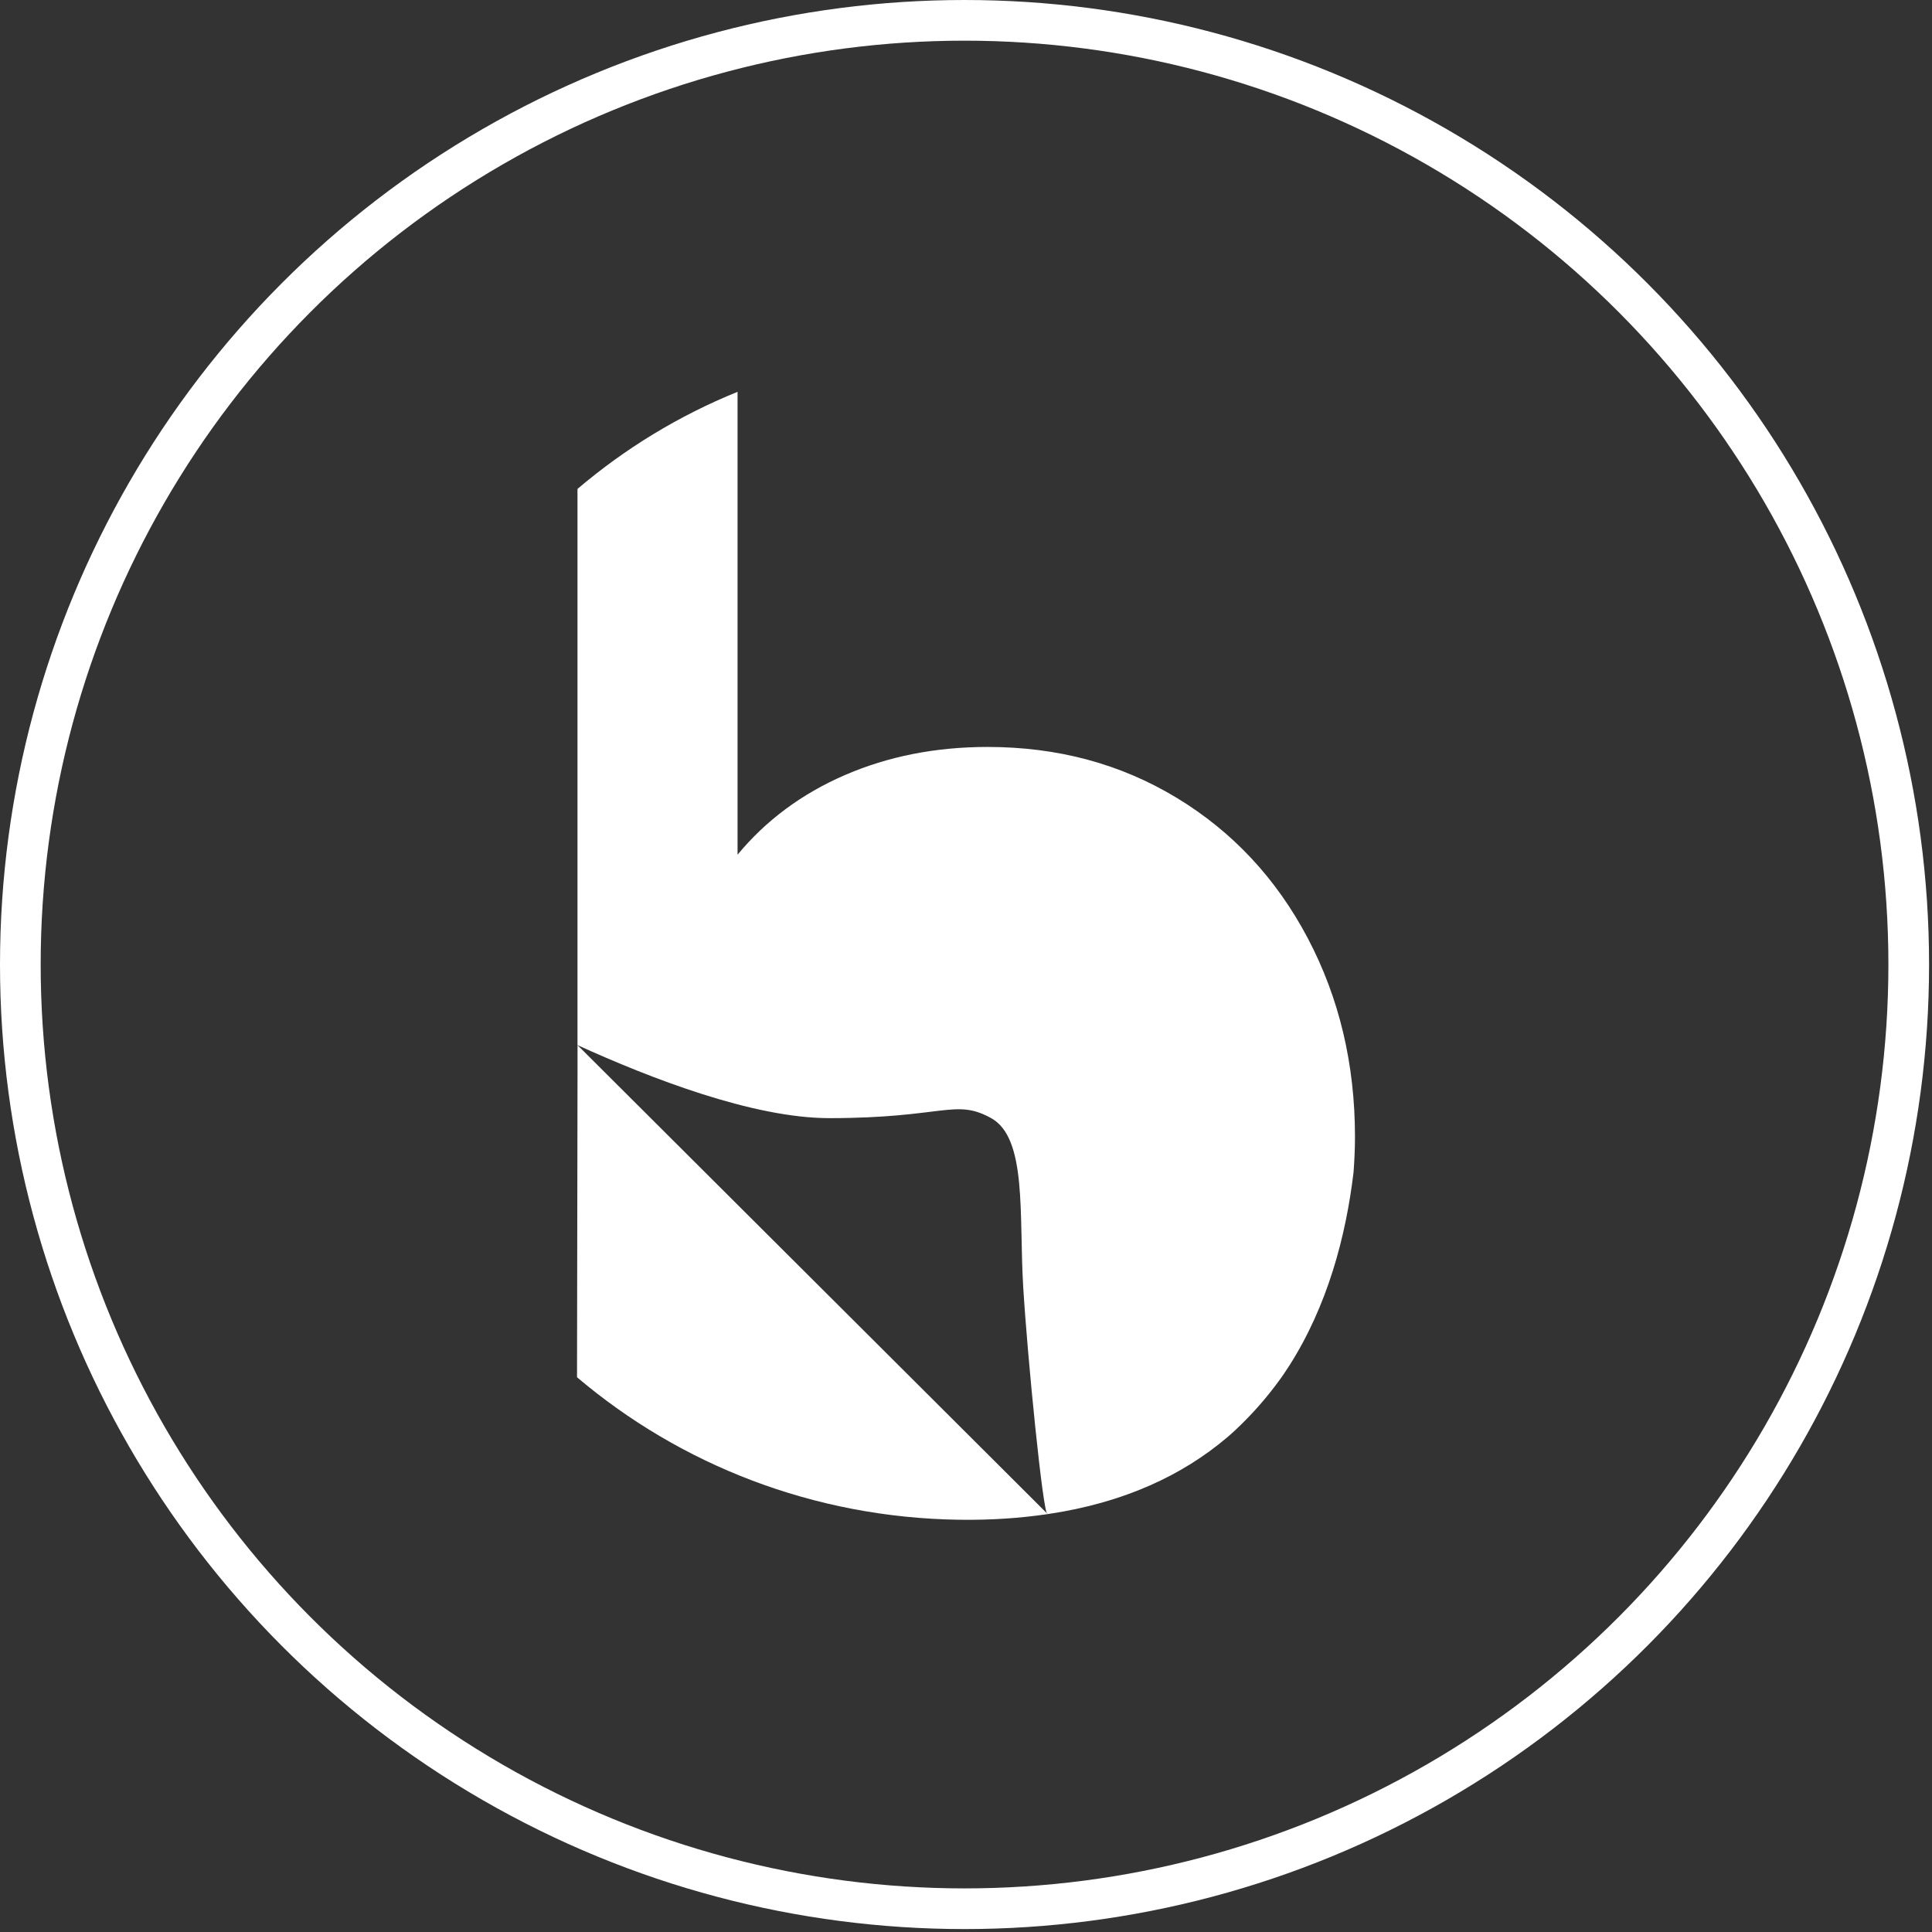
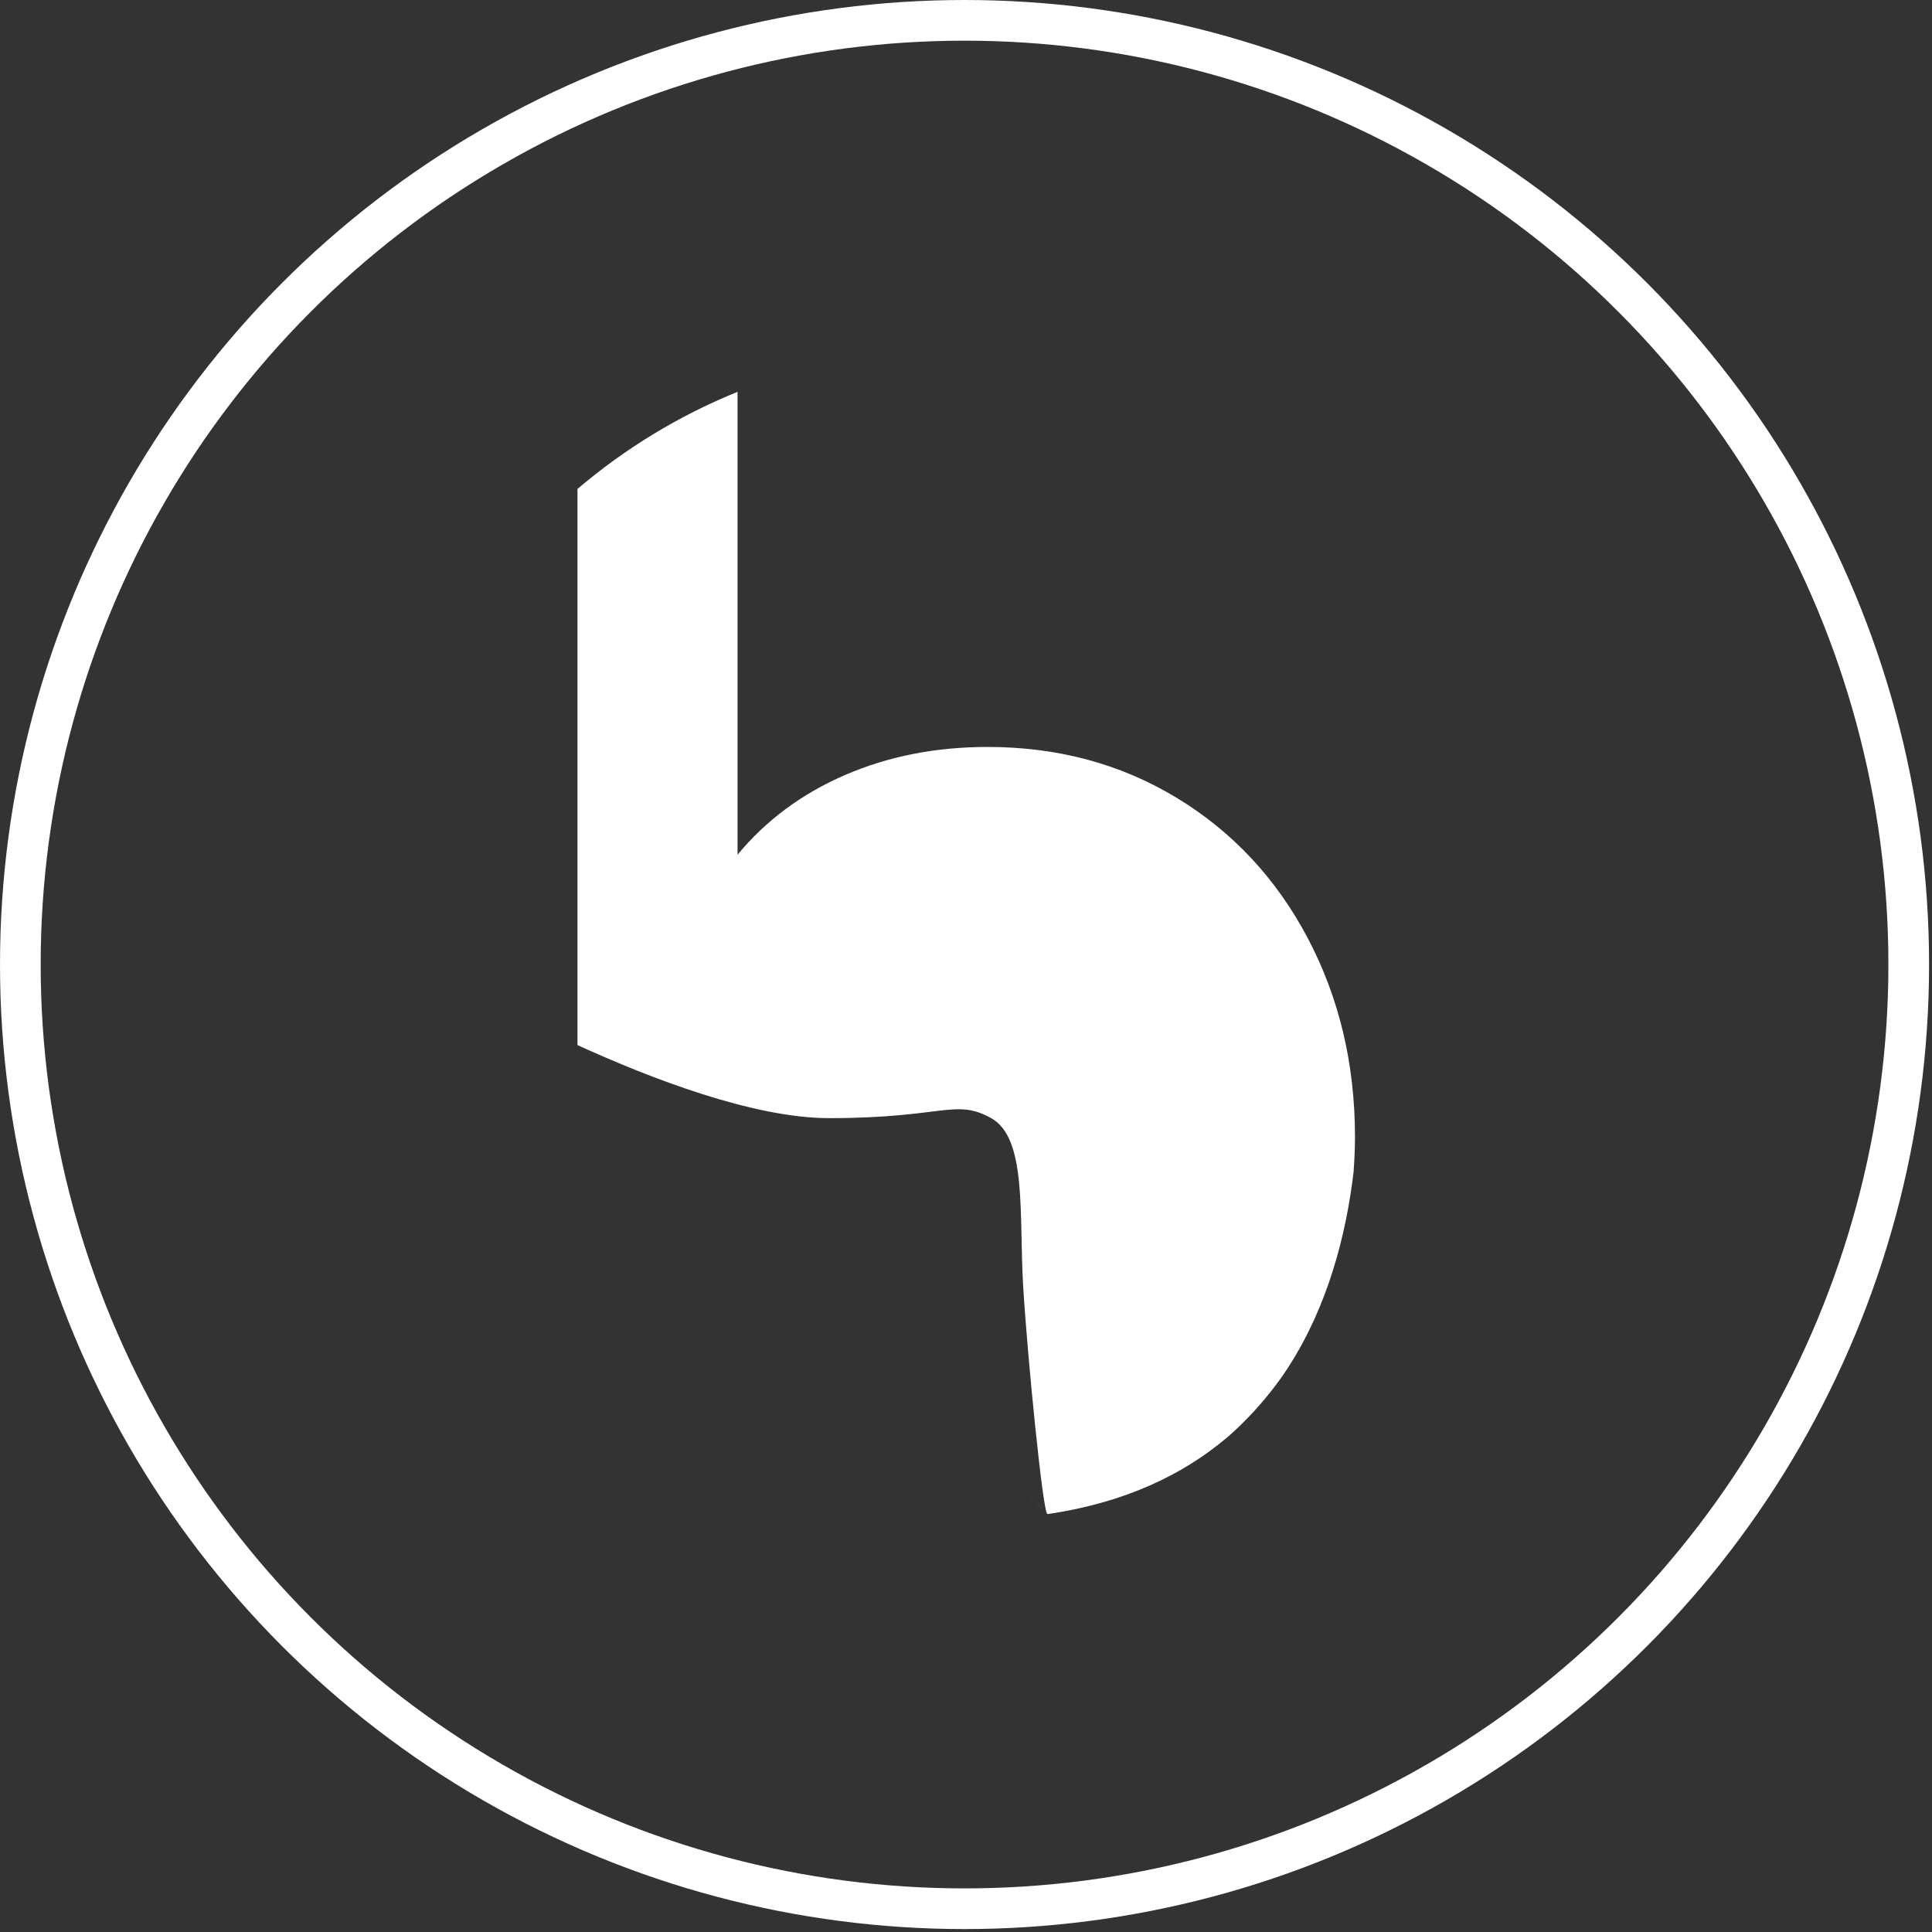
<svg xmlns="http://www.w3.org/2000/svg" width="95" height="95" viewBox="0 0 95 95" fill="none">
  <rect x="0" y="0" width="95" height="95" fill="#333333" stroke="none" />
  <circle cx="47.428" cy="47.428" r="46.428" stroke="white" stroke-width="2" />
  <g clip-path="url(#clip0_1865_9920)">
    <path d="M57.855 39.228C55.107 37.562 52.009 36.729 48.56 36.729C46.011 36.729 43.674 37.19 41.551 38.109C39.427 39.029 37.665 40.336 36.267 42.027V19.267C33.38 20.437 30.728 22.058 28.396 24.042V52.657V51.38L28.42 51.401C31.937 53.002 37.02 54.981 40.773 54.981C46.421 54.981 46.961 53.999 48.737 54.981C50.513 55.964 50.101 59.733 50.312 63.258C50.523 66.782 51.289 74.432 51.498 74.43L48.207 71.147L51.517 74.451C55.278 73.896 58.15 72.534 60.323 70.694C60.393 70.631 60.466 70.573 60.536 70.51C60.624 70.434 60.708 70.353 60.792 70.275C61.593 69.52 62.322 68.689 62.975 67.779C63.027 67.705 63.079 67.632 63.131 67.555C63.217 67.43 63.299 67.3 63.383 67.174C65.266 64.233 66.18 60.813 66.557 57.638C66.598 57.068 66.627 56.493 66.627 55.905C66.627 52.324 65.853 49.066 64.304 46.13C62.755 43.195 60.606 40.895 57.857 39.228H57.855Z" fill="white" />
-     <path d="M28.398 51.393C28.398 51.393 28.412 51.4 28.419 51.401L28.398 51.38V52.657L28.373 67.721C33.429 72.011 39.99 74.628 47.168 74.729C48.738 74.751 50.181 74.649 51.517 74.451L48.207 71.147L28.398 51.391V51.393Z" fill="white" />
  </g>
  <defs>
    <clipPath id="clip0_1865_9920">
      <rect width="39" height="56" fill="white" transform="translate(28 19)" />
    </clipPath>
  </defs>
</svg>